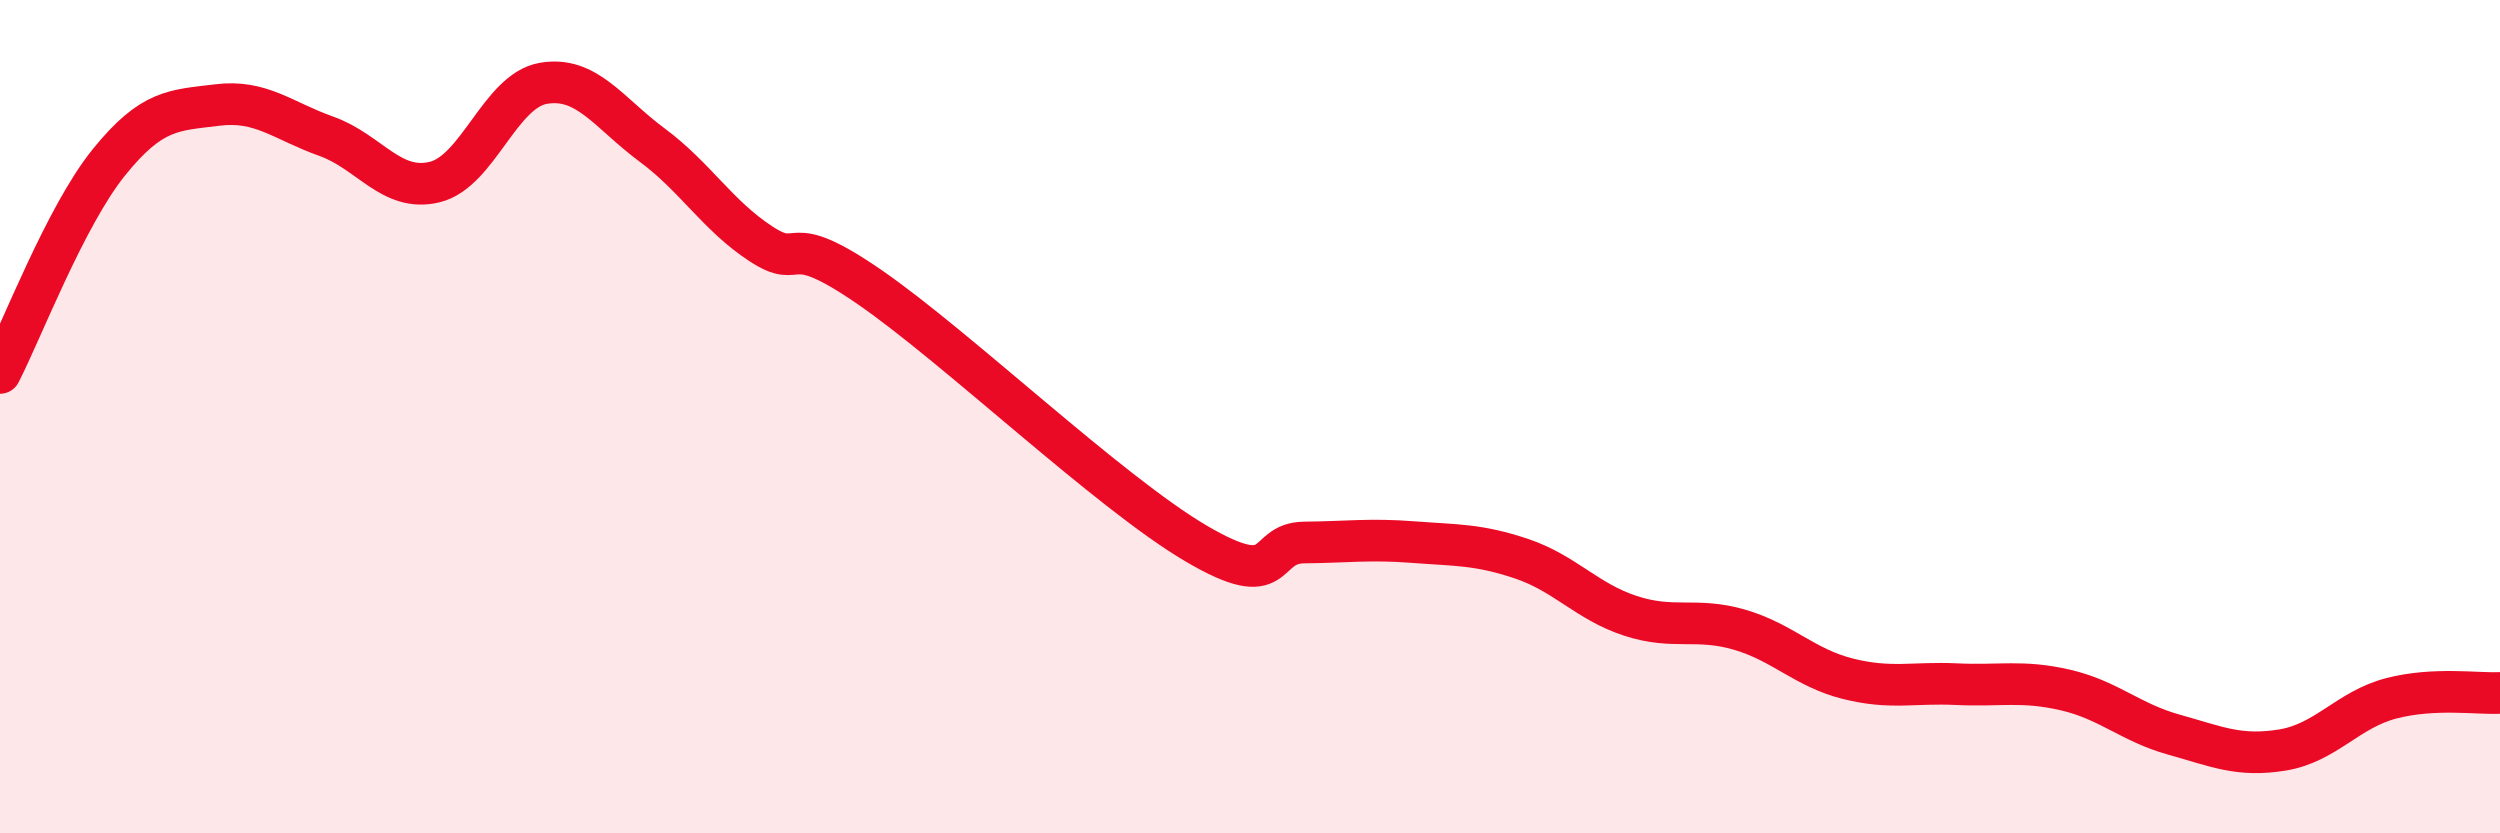
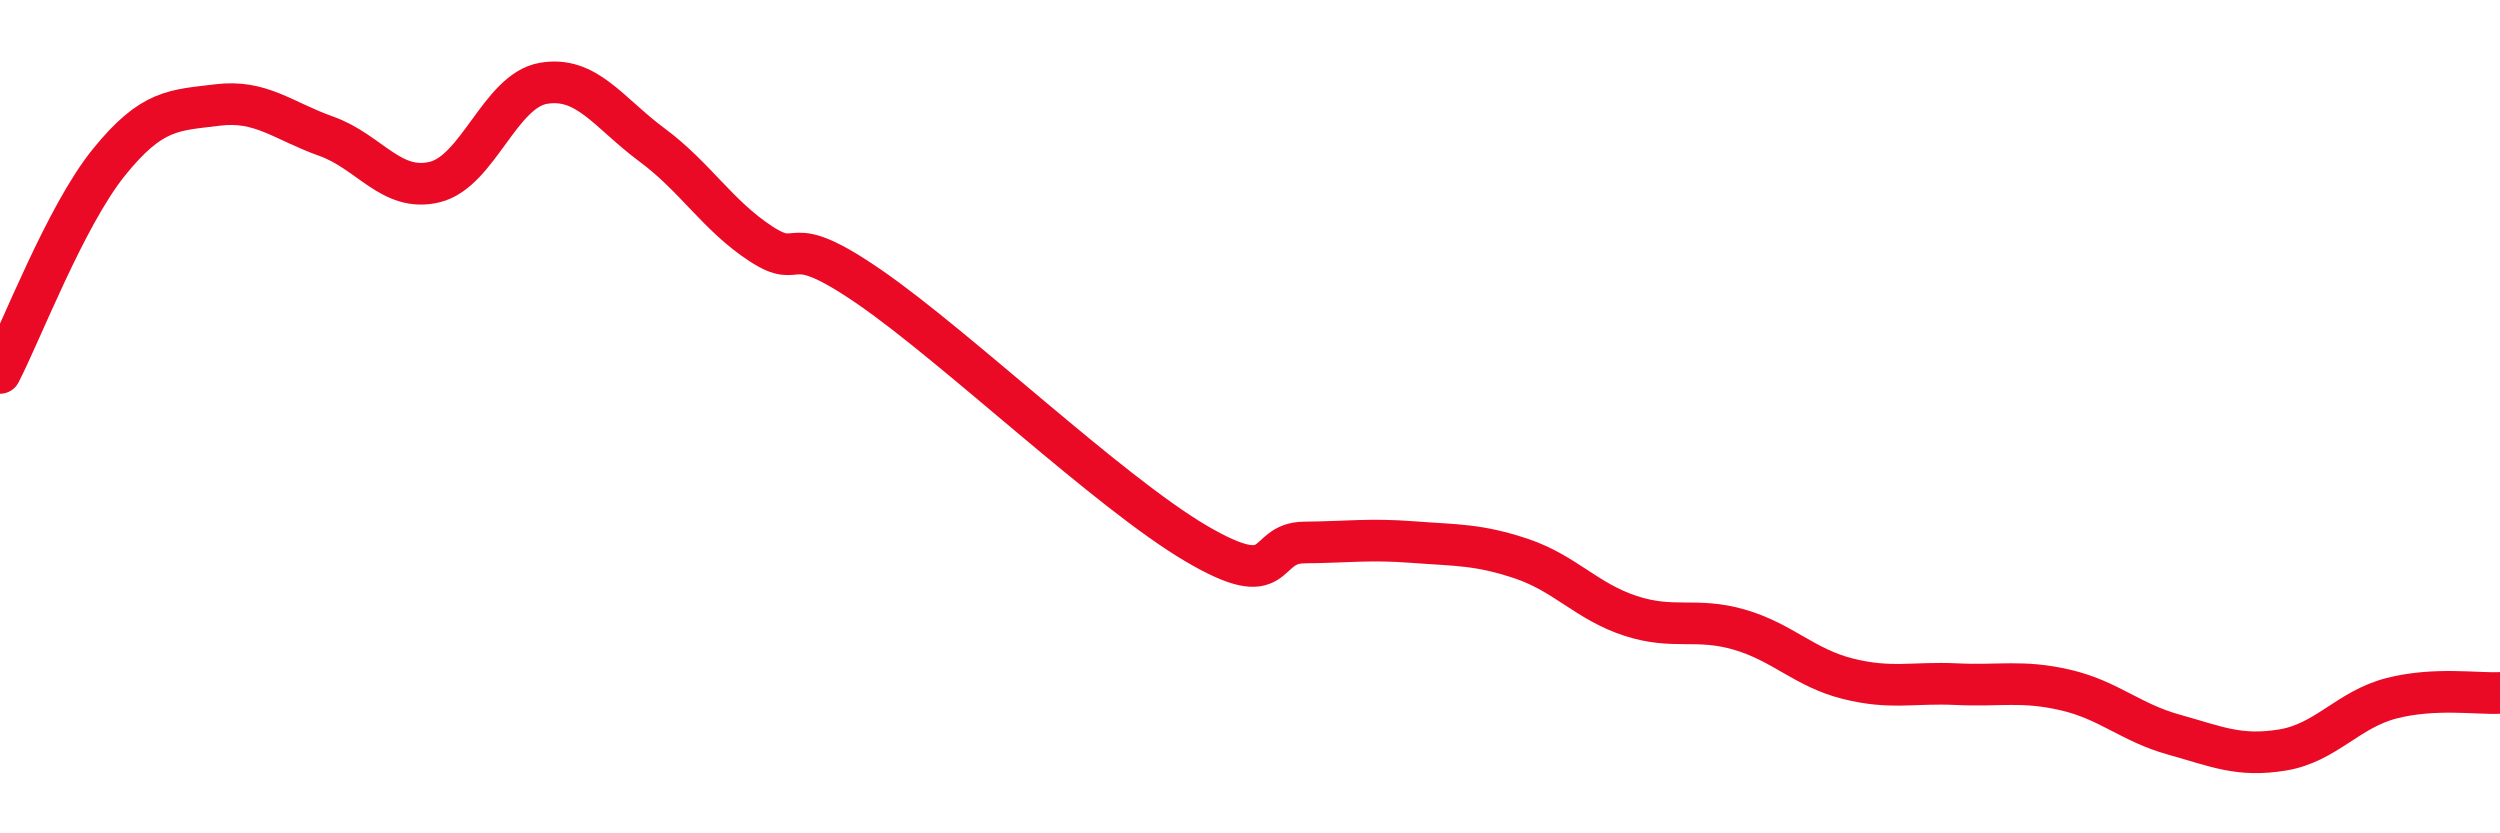
<svg xmlns="http://www.w3.org/2000/svg" width="60" height="20" viewBox="0 0 60 20">
-   <path d="M 0,8.95 C 0.52,7.94 1.57,5.19 2.61,3.9 C 3.65,2.61 4.18,2.65 5.22,2.52 C 6.26,2.39 6.79,2.9 7.83,3.27 C 8.87,3.64 9.39,4.62 10.43,4.37 C 11.47,4.12 12,2.18 13.04,2 C 14.08,1.82 14.61,2.71 15.65,3.48 C 16.69,4.25 17.22,5.17 18.26,5.85 C 19.3,6.53 18.78,5.45 20.87,6.89 C 22.96,8.33 26.61,11.81 28.7,13.04 C 30.79,14.27 30.26,13.03 31.3,13.02 C 32.34,13.01 32.87,12.93 33.91,13.01 C 34.95,13.09 35.48,13.06 36.52,13.41 C 37.56,13.76 38.09,14.44 39.13,14.78 C 40.17,15.12 40.7,14.81 41.74,15.11 C 42.78,15.41 43.31,16.03 44.35,16.29 C 45.39,16.55 45.92,16.37 46.96,16.42 C 48,16.47 48.53,16.32 49.57,16.56 C 50.61,16.8 51.13,17.34 52.17,17.63 C 53.21,17.92 53.74,18.17 54.78,18 C 55.82,17.83 56.35,17.03 57.39,16.76 C 58.43,16.49 59.48,16.66 60,16.63L60 20L0 20Z" fill="#EB0A25" opacity="0.1" stroke-linecap="round" stroke-linejoin="round" />
  <path d="M 0,8.95 C 0.52,7.94 1.57,5.19 2.61,3.9 C 3.65,2.61 4.18,2.65 5.22,2.52 C 6.26,2.39 6.79,2.9 7.83,3.27 C 8.87,3.64 9.39,4.62 10.43,4.37 C 11.47,4.12 12,2.18 13.04,2 C 14.08,1.82 14.61,2.71 15.65,3.48 C 16.69,4.25 17.22,5.17 18.26,5.85 C 19.3,6.53 18.78,5.45 20.87,6.89 C 22.96,8.33 26.61,11.81 28.7,13.04 C 30.79,14.27 30.26,13.03 31.3,13.02 C 32.34,13.01 32.87,12.93 33.91,13.01 C 34.95,13.09 35.48,13.06 36.52,13.41 C 37.56,13.76 38.09,14.44 39.13,14.78 C 40.17,15.12 40.7,14.81 41.74,15.11 C 42.78,15.41 43.31,16.03 44.35,16.29 C 45.39,16.55 45.92,16.37 46.96,16.42 C 48,16.47 48.53,16.32 49.57,16.56 C 50.61,16.8 51.13,17.34 52.17,17.63 C 53.21,17.92 53.74,18.17 54.78,18 C 55.82,17.83 56.35,17.03 57.39,16.76 C 58.43,16.49 59.48,16.66 60,16.63" stroke="#EB0A25" stroke-width="1" fill="none" stroke-linecap="round" stroke-linejoin="round" />
</svg>